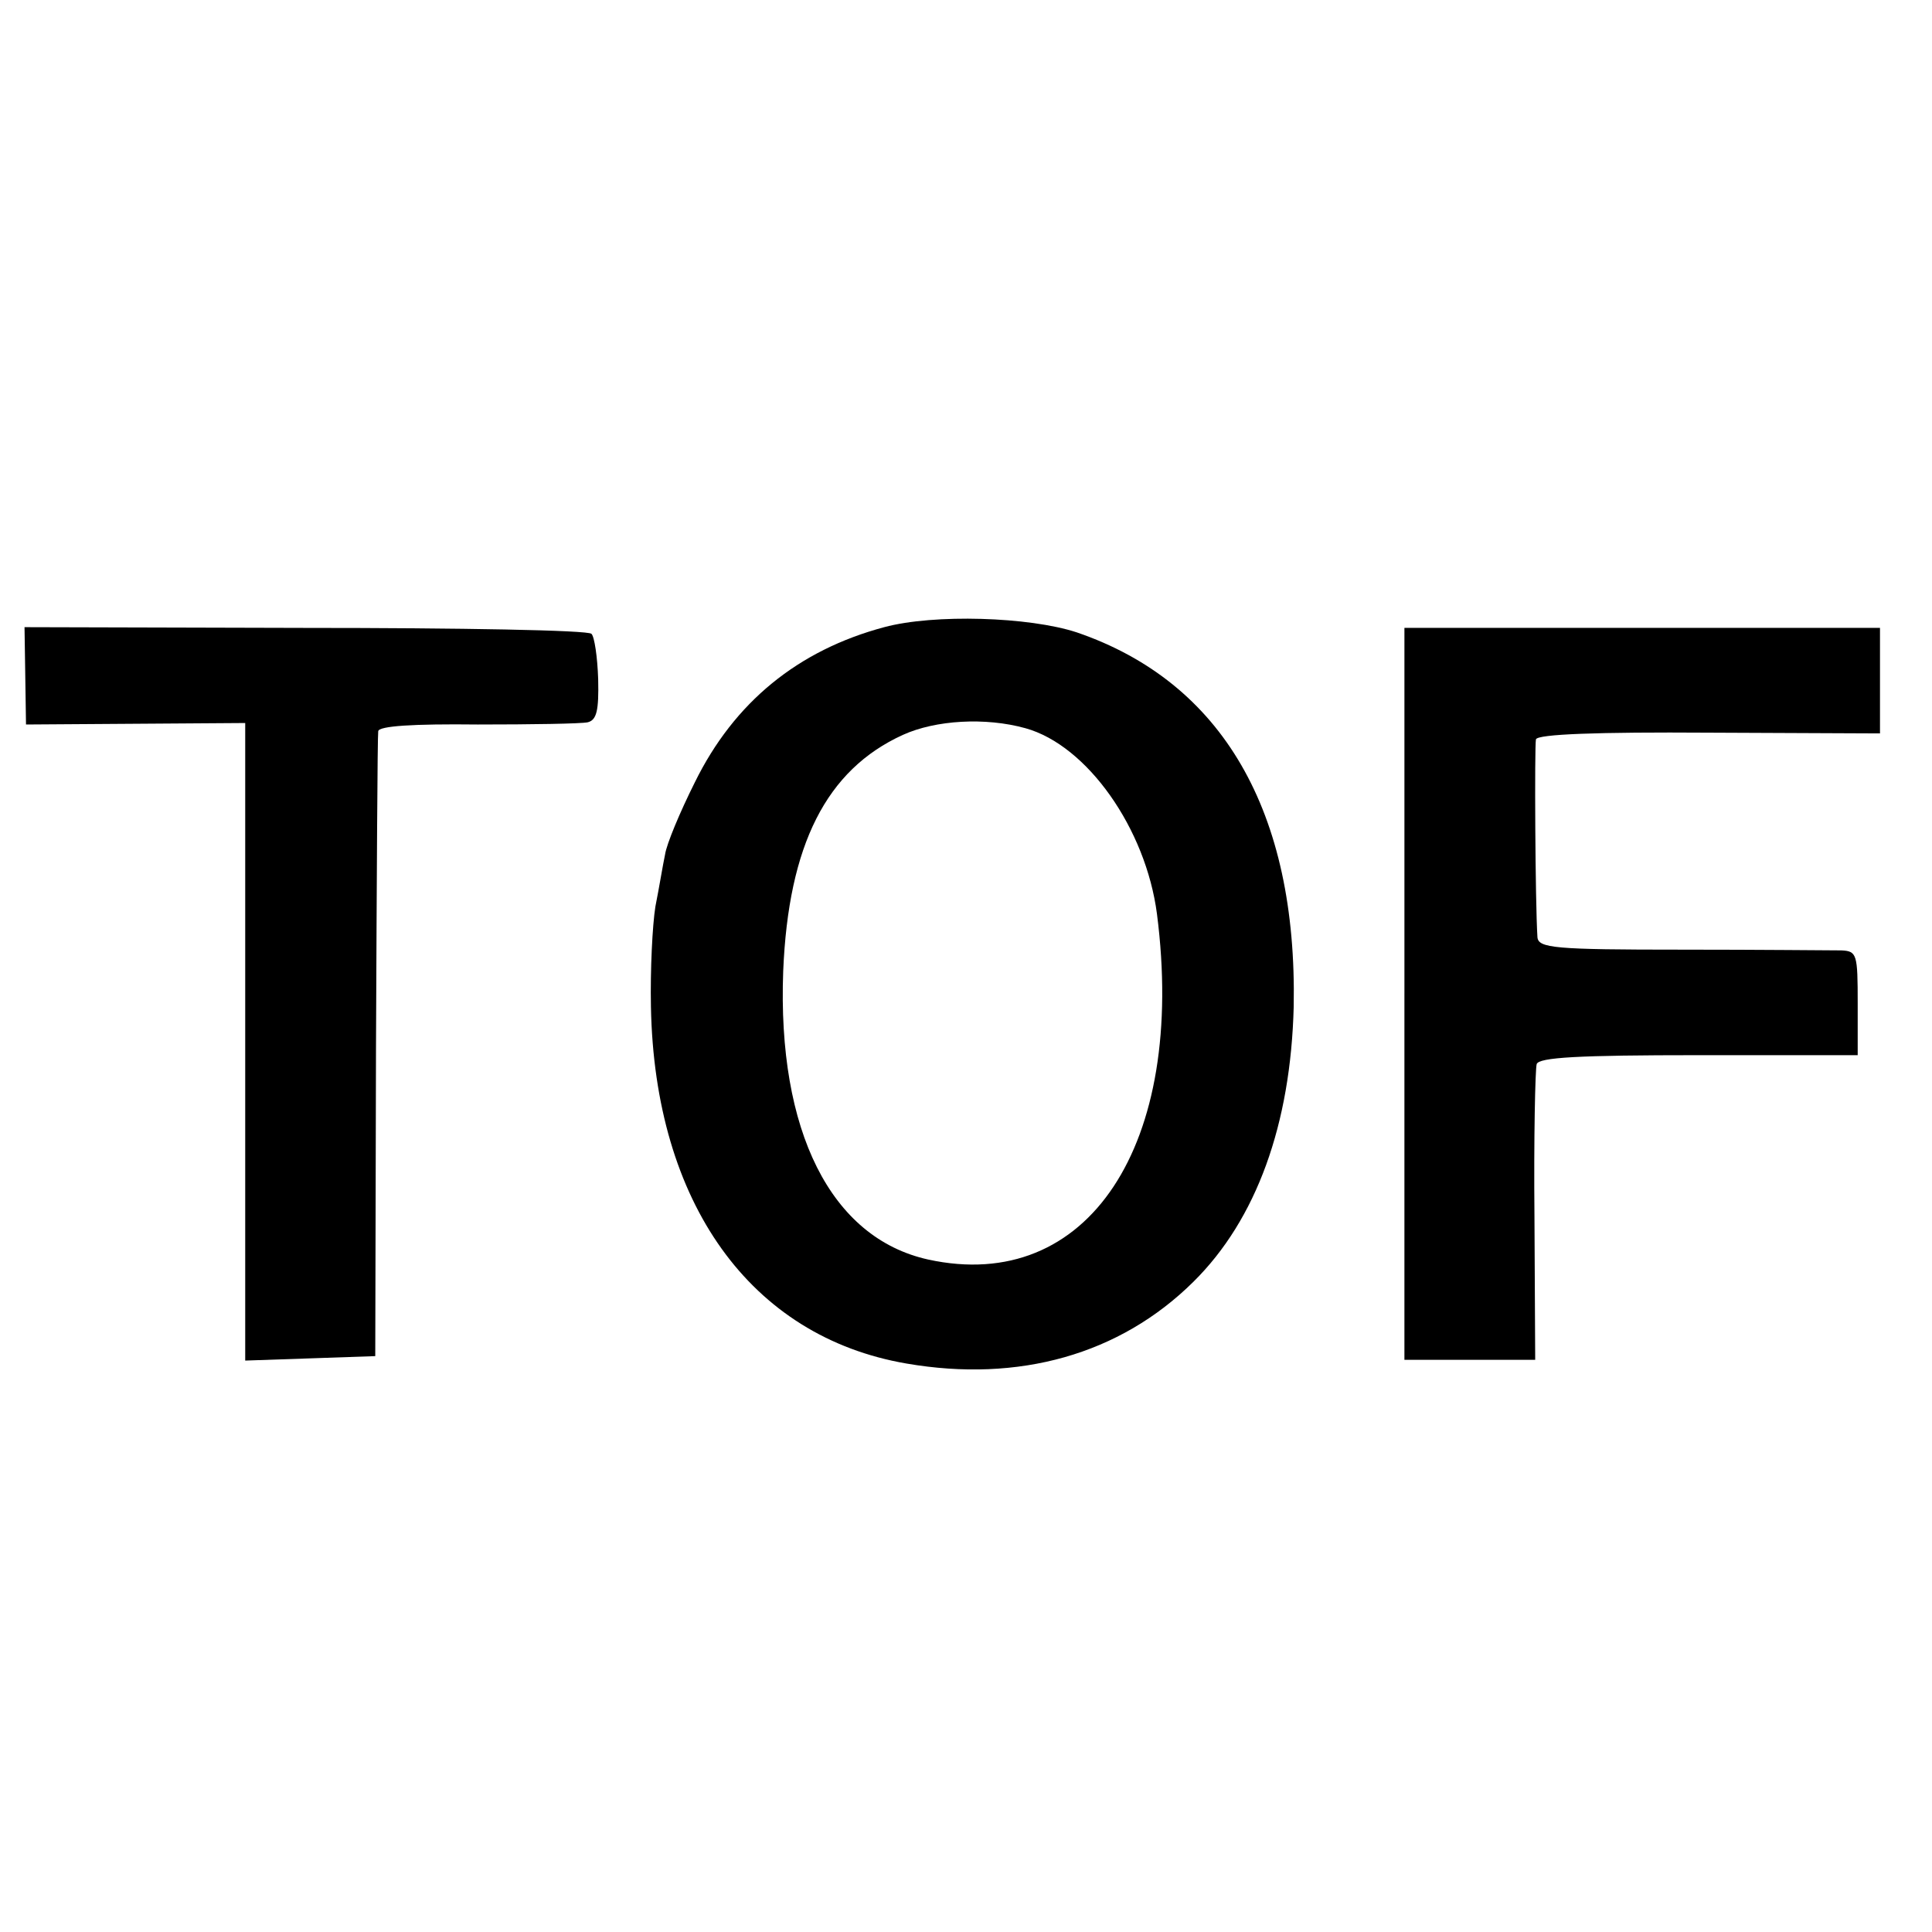
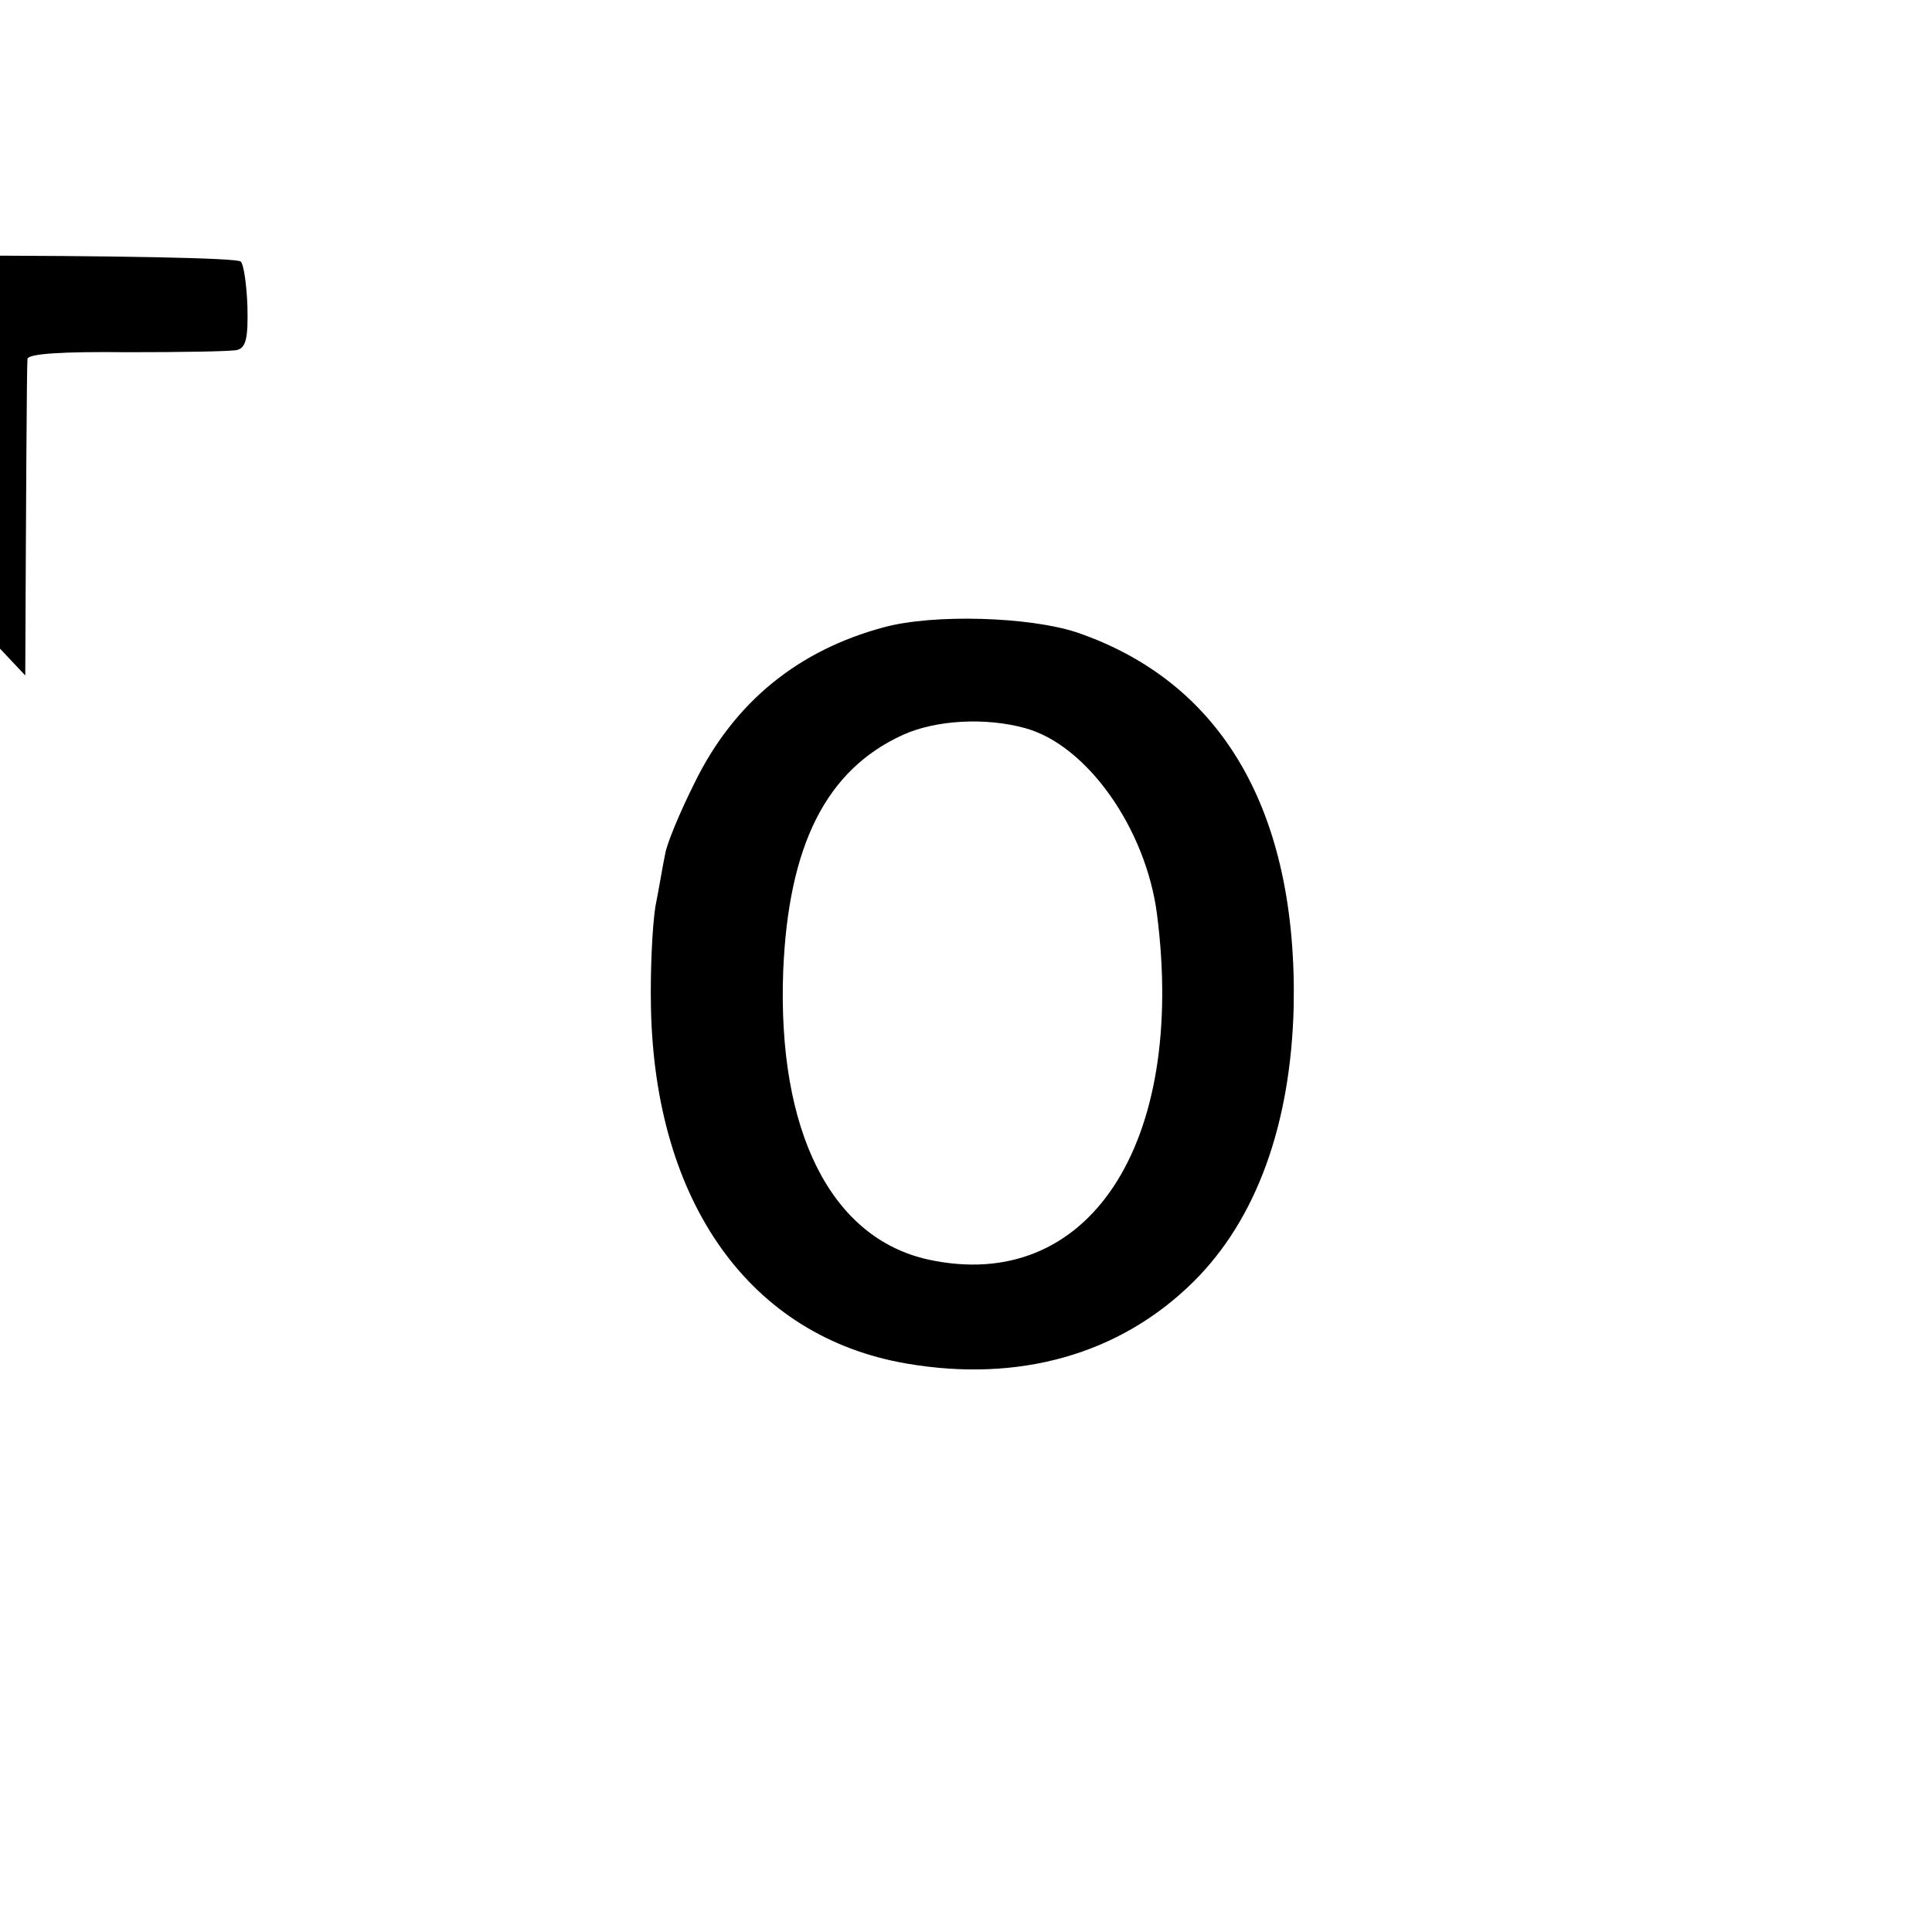
<svg xmlns="http://www.w3.org/2000/svg" version="1.0" width="260pt" height="260pt" viewBox="0 0 260 260" preserveAspectRatio="xMidYMid meet">
  <g transform="translate(0,260) scale(0.1,-0.1)" fill="#000000" stroke="none">
    <path d="M1190 1756 c-116 -31 -202 -101 -255 -209 -20 -40 -38 -83 -40 -97 -3 -14 -8 -45 -13 -70 -4 -25 -7 -85 -6 -135 5 -264 134 -444 344 -480 151 -26 287 12 386 110 85 84 131 212 135 370 5 263 -96 437 -292 504 -64 21 -192 25 -259 7z m190 -136 c83 -23 162 -135 177 -250 40 -311 -93 -512 -308 -465 -131 29 -203 173 -195 388 7 170 58 271 161 318 44 20 111 24 165 9z" />
-     <path d="M34 1691 l1 -66 148 1 147 1 0 -429 0 -429 88 3 87 3 1 415 c1 228 2 420 3 426 1 7 47 10 134 9 72 0 139 1 148 3 12 3 15 16 14 58 -1 30 -5 57 -9 61 -4 5 -178 8 -385 8 l-378 1 1 -65z" />
-     <path d="M1890 1263 l0 -493 88 0 88 0 -1 193 c-1 105 1 198 3 205 3 9 56 12 218 12 l214 0 0 70 c0 66 -1 70 -22 71 -13 0 -110 1 -215 1 -171 0 -193 2 -194 17 -3 47 -4 257 -2 266 2 7 83 10 233 9 l230 -1 0 71 0 71 -320 0 -320 0 0 -492z" />
+     <path d="M34 1691 c1 228 2 420 3 426 1 7 47 10 134 9 72 0 139 1 148 3 12 3 15 16 14 58 -1 30 -5 57 -9 61 -4 5 -178 8 -385 8 l-378 1 1 -65z" />
  </g>
</svg>